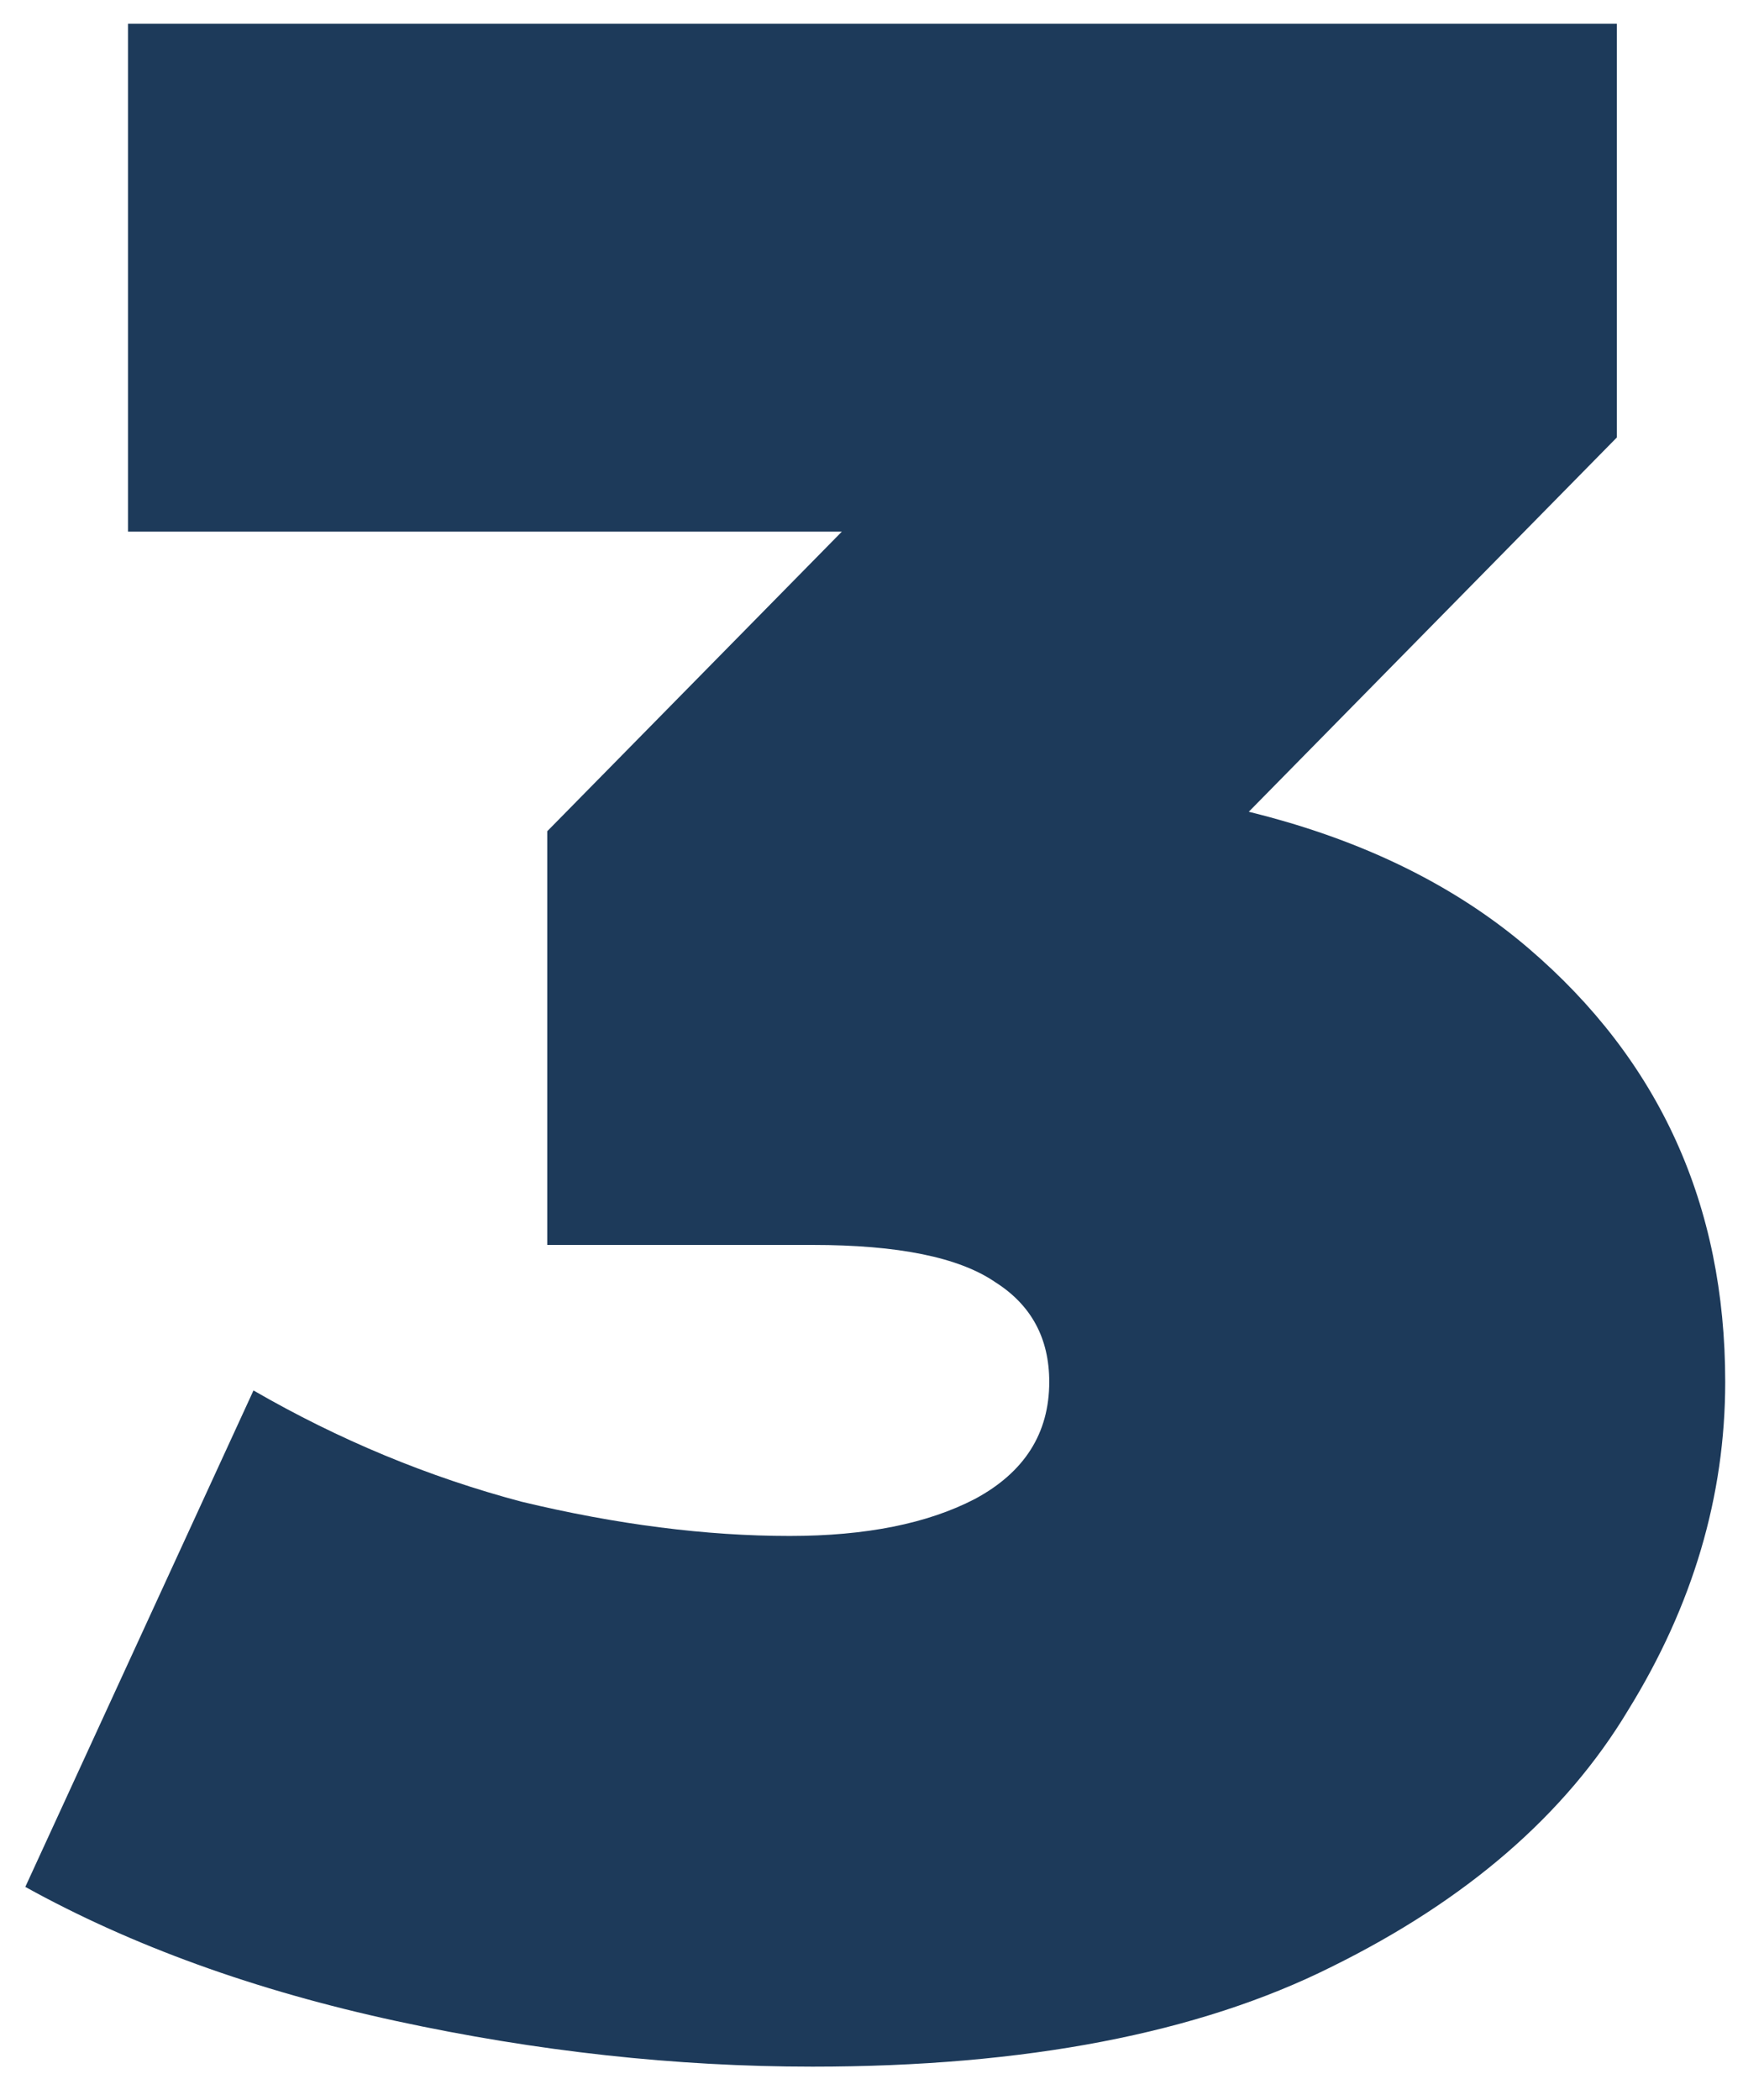
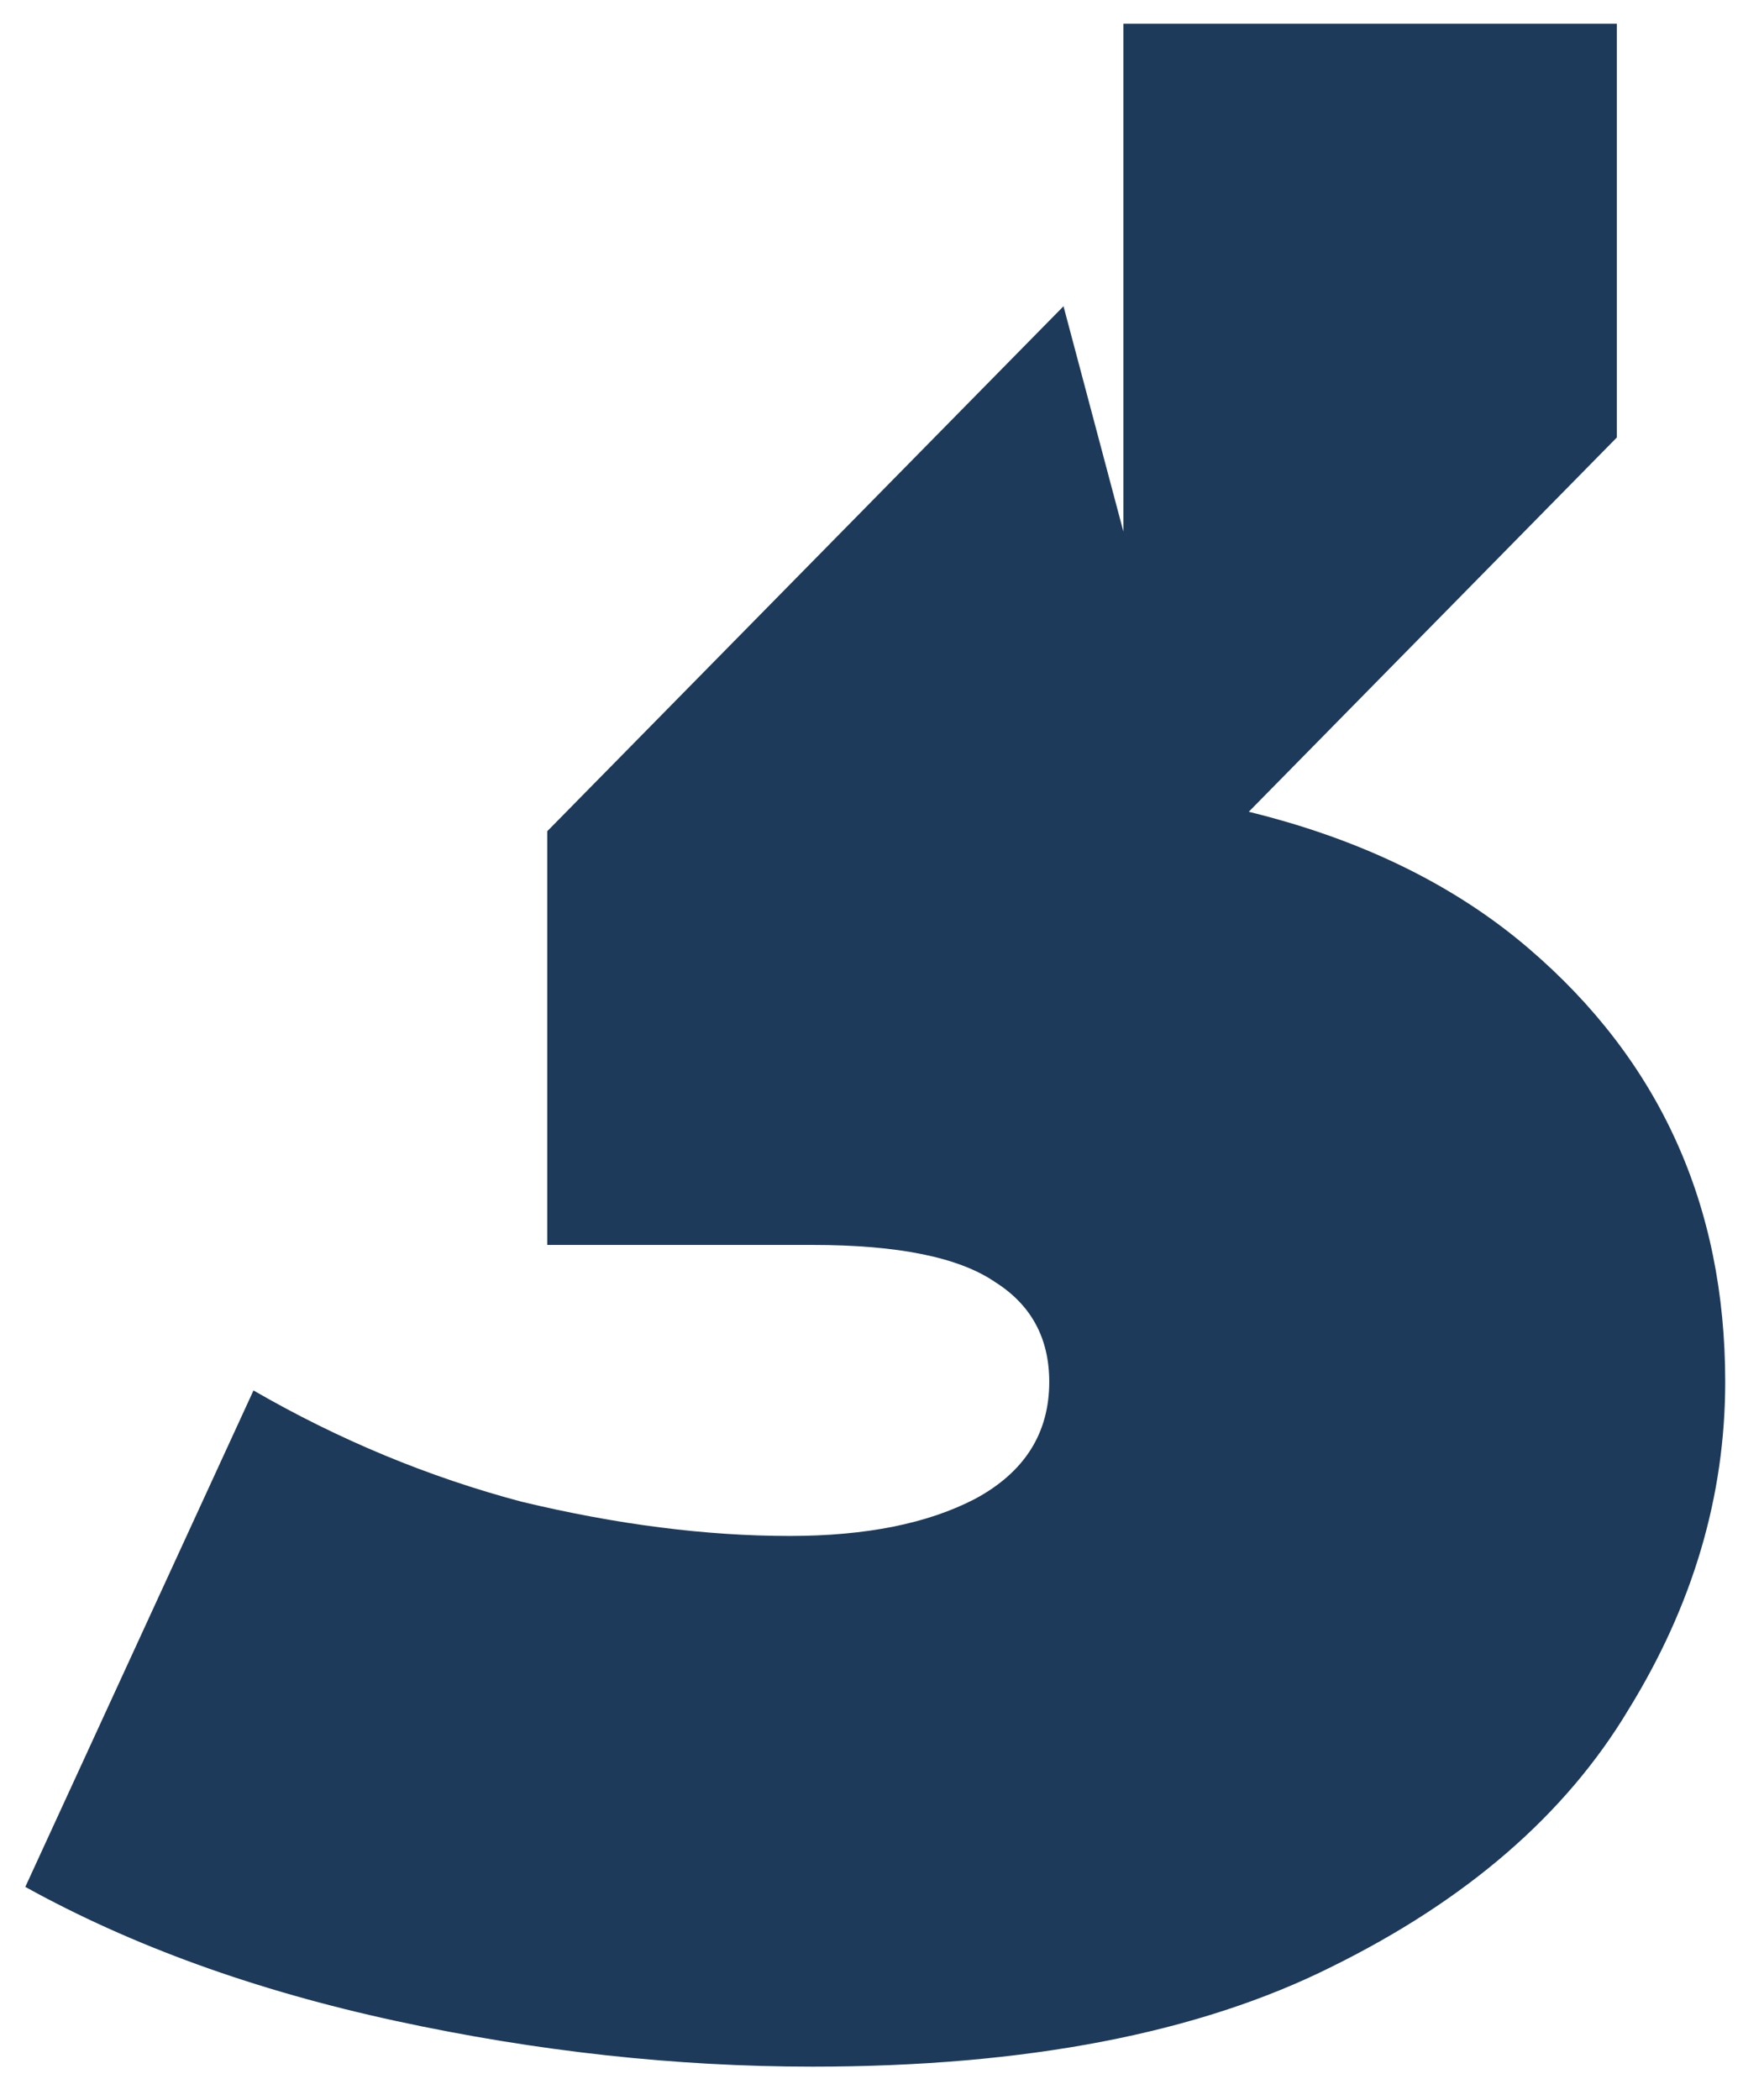
<svg xmlns="http://www.w3.org/2000/svg" width="44" height="53" viewBox="0 0 44 53" fill="none">
-   <path d="M20.511 52.152C17.055 52.152 13.551 51.768 9.999 51C6.447 50.232 3.327 49.104 0.639 47.616L6.399 35.088C8.559 36.336 10.815 37.272 13.167 37.896C15.567 38.472 17.823 38.76 19.935 38.76C21.855 38.76 23.415 38.448 24.615 37.824C25.863 37.152 26.487 36.168 26.487 34.872C26.487 33.768 26.031 32.928 25.119 32.352C24.207 31.728 22.671 31.416 20.511 31.416H13.815V20.976L26.847 7.728L28.359 13.416H3.231V0.6H40.815V11.04L27.783 24.288L19.647 19.68H24.111C30.447 19.68 35.271 21.096 38.583 23.928C41.895 26.76 43.551 30.408 43.551 34.872C43.551 37.752 42.735 40.512 41.103 43.152C39.519 45.792 37.023 47.952 33.615 49.632C30.255 51.312 25.887 52.152 20.511 52.152Z" fill="#1D3A5A" />
+   <path d="M20.511 52.152C17.055 52.152 13.551 51.768 9.999 51C6.447 50.232 3.327 49.104 0.639 47.616L6.399 35.088C8.559 36.336 10.815 37.272 13.167 37.896C15.567 38.472 17.823 38.76 19.935 38.76C21.855 38.76 23.415 38.448 24.615 37.824C25.863 37.152 26.487 36.168 26.487 34.872C26.487 33.768 26.031 32.928 25.119 32.352C24.207 31.728 22.671 31.416 20.511 31.416H13.815V20.976L26.847 7.728L28.359 13.416V0.6H40.815V11.04L27.783 24.288L19.647 19.68H24.111C30.447 19.68 35.271 21.096 38.583 23.928C41.895 26.76 43.551 30.408 43.551 34.872C43.551 37.752 42.735 40.512 41.103 43.152C39.519 45.792 37.023 47.952 33.615 49.632C30.255 51.312 25.887 52.152 20.511 52.152Z" fill="#1D3A5A" />
</svg>